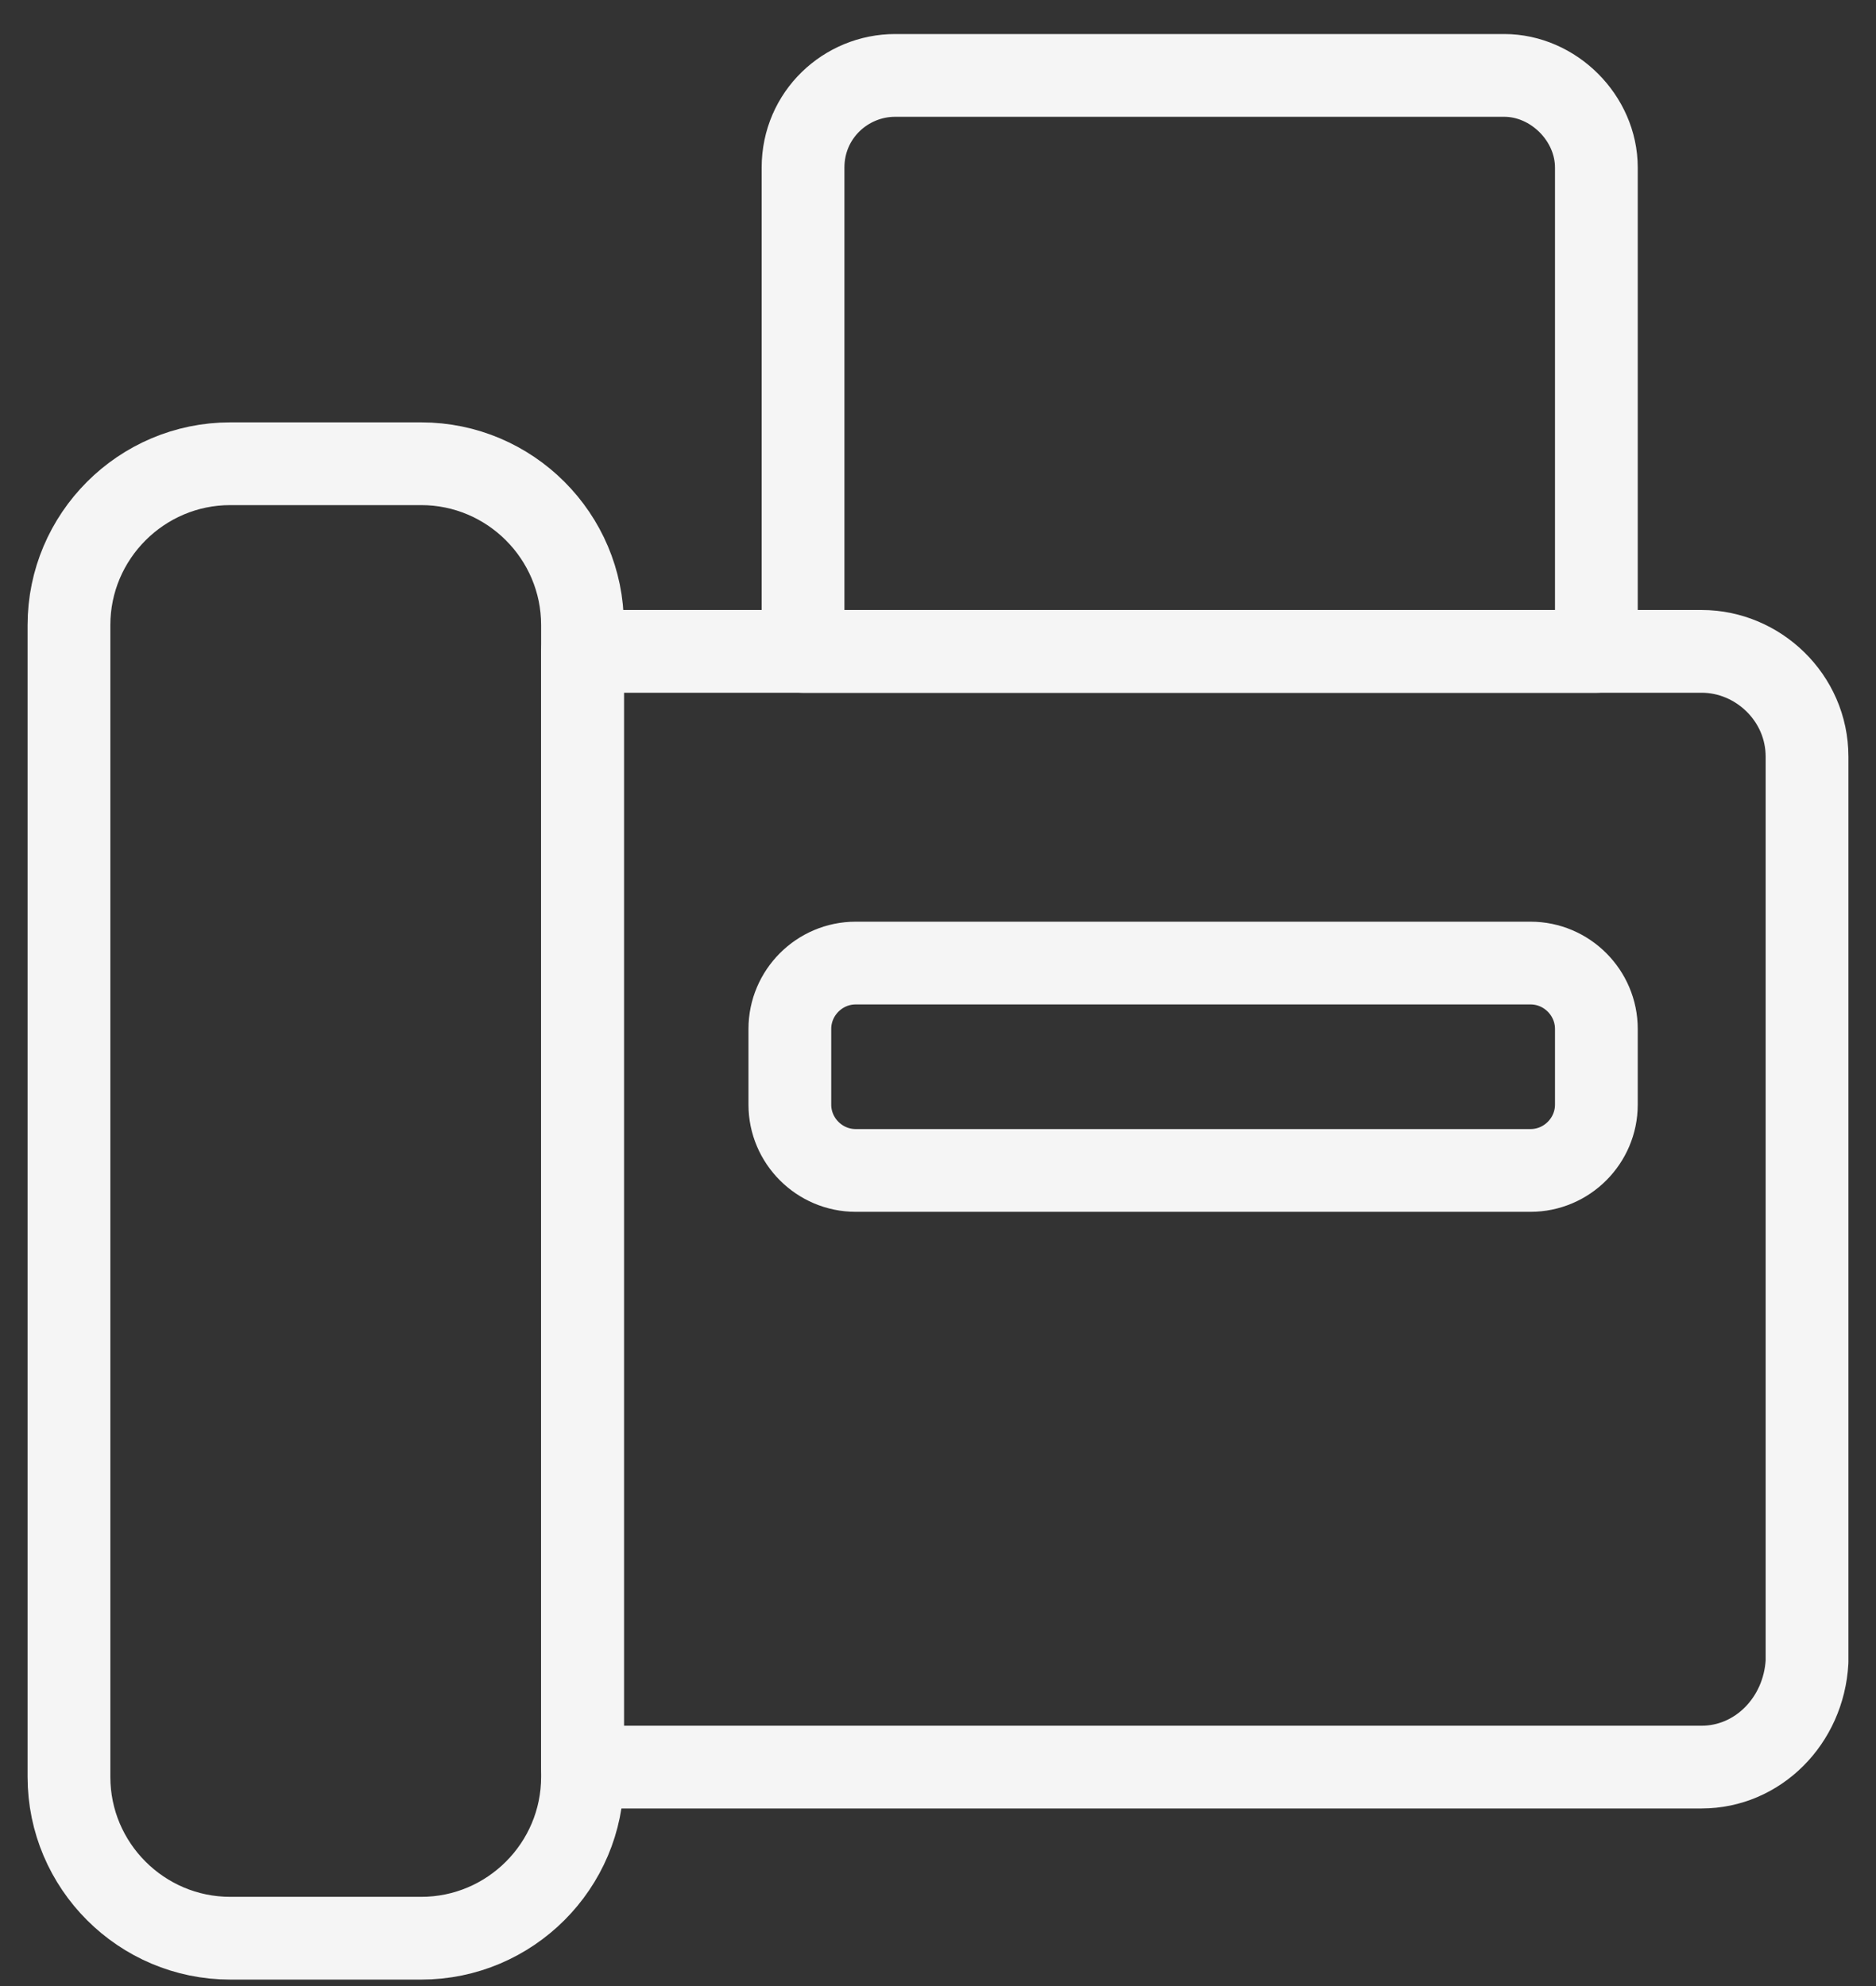
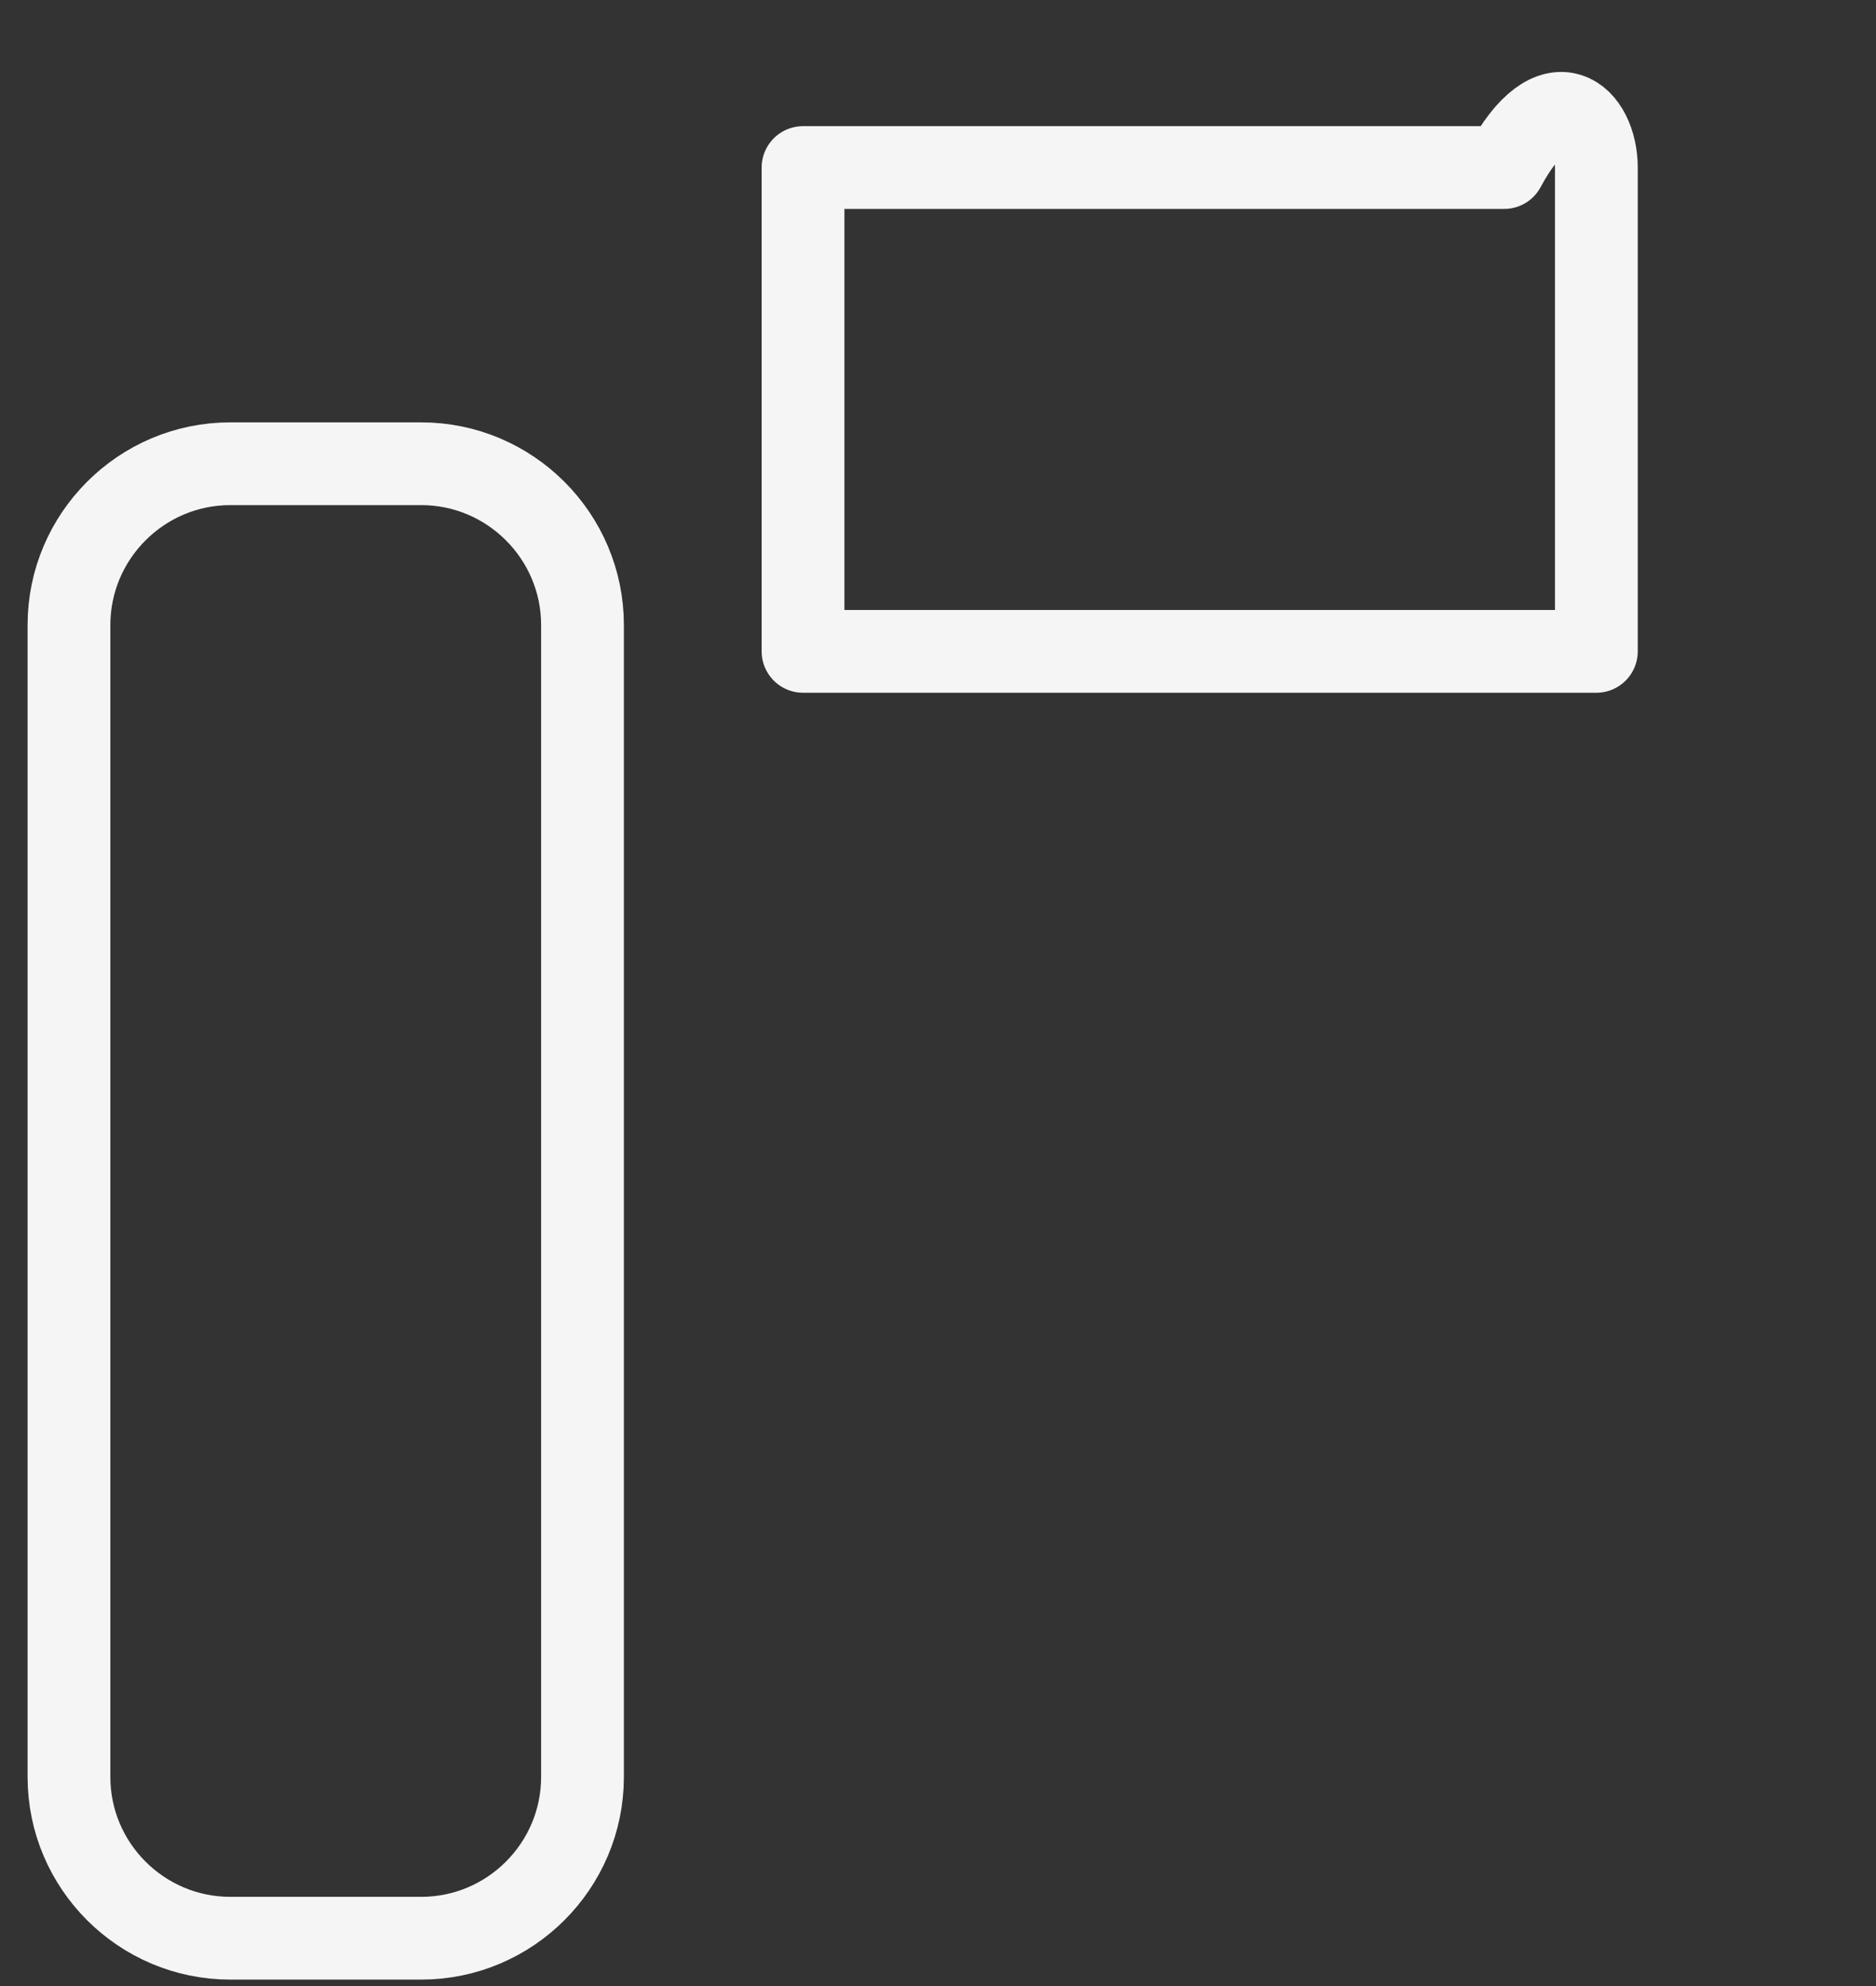
<svg xmlns="http://www.w3.org/2000/svg" width="34" height="36" viewBox="0 0 34 36" fill="none">
  <rect x="0" y="0" width="34" height="36" fill="#333333" stroke="none" />
  <path d="M7.634 35.133H4.173C2.563 35.133 1.25 33.821 1.25 32.21V11.33C1.25 9.719 2.563 8.406 4.173 8.406H7.634C9.244 8.406 10.557 9.719 10.557 11.33V32.21C10.557 33.821 9.244 35.133 7.634 35.133Z" stroke="#F5F5F5" stroke-width="1.5" stroke-miterlimit="10" stroke-linecap="round" stroke-linejoin="round" />
-   <path d="M30.841 32.031H10.557V11.807H30.841C31.855 11.807 32.75 12.642 32.75 13.716V30.122C32.69 31.196 31.855 32.031 30.841 32.031Z" stroke="#F5F5F5" stroke-width="1.5" stroke-miterlimit="10" stroke-linecap="round" stroke-linejoin="round" />
-   <path d="M27.739 21.216H15.508C14.852 21.216 14.315 20.679 14.315 20.023V18.651C14.315 17.994 14.852 17.457 15.508 17.457H27.739C28.395 17.457 28.932 17.994 28.932 18.651V20.023C28.932 20.679 28.395 21.216 27.739 21.216Z" stroke="#F5F5F5" stroke-width="1.5" stroke-miterlimit="10" stroke-linecap="round" stroke-linejoin="round" />
-   <path d="M28.932 11.807H14.554V3.037C14.554 2.082 15.33 1.367 16.224 1.367H27.261C28.156 1.367 28.932 2.142 28.932 3.037V11.807Z" stroke="#F5F5F5" stroke-width="1.5" stroke-miterlimit="10" stroke-linecap="round" stroke-linejoin="round" />
+   <path d="M28.932 11.807H14.554V3.037H27.261C28.156 1.367 28.932 2.142 28.932 3.037V11.807Z" stroke="#F5F5F5" stroke-width="1.5" stroke-miterlimit="10" stroke-linecap="round" stroke-linejoin="round" />
</svg>